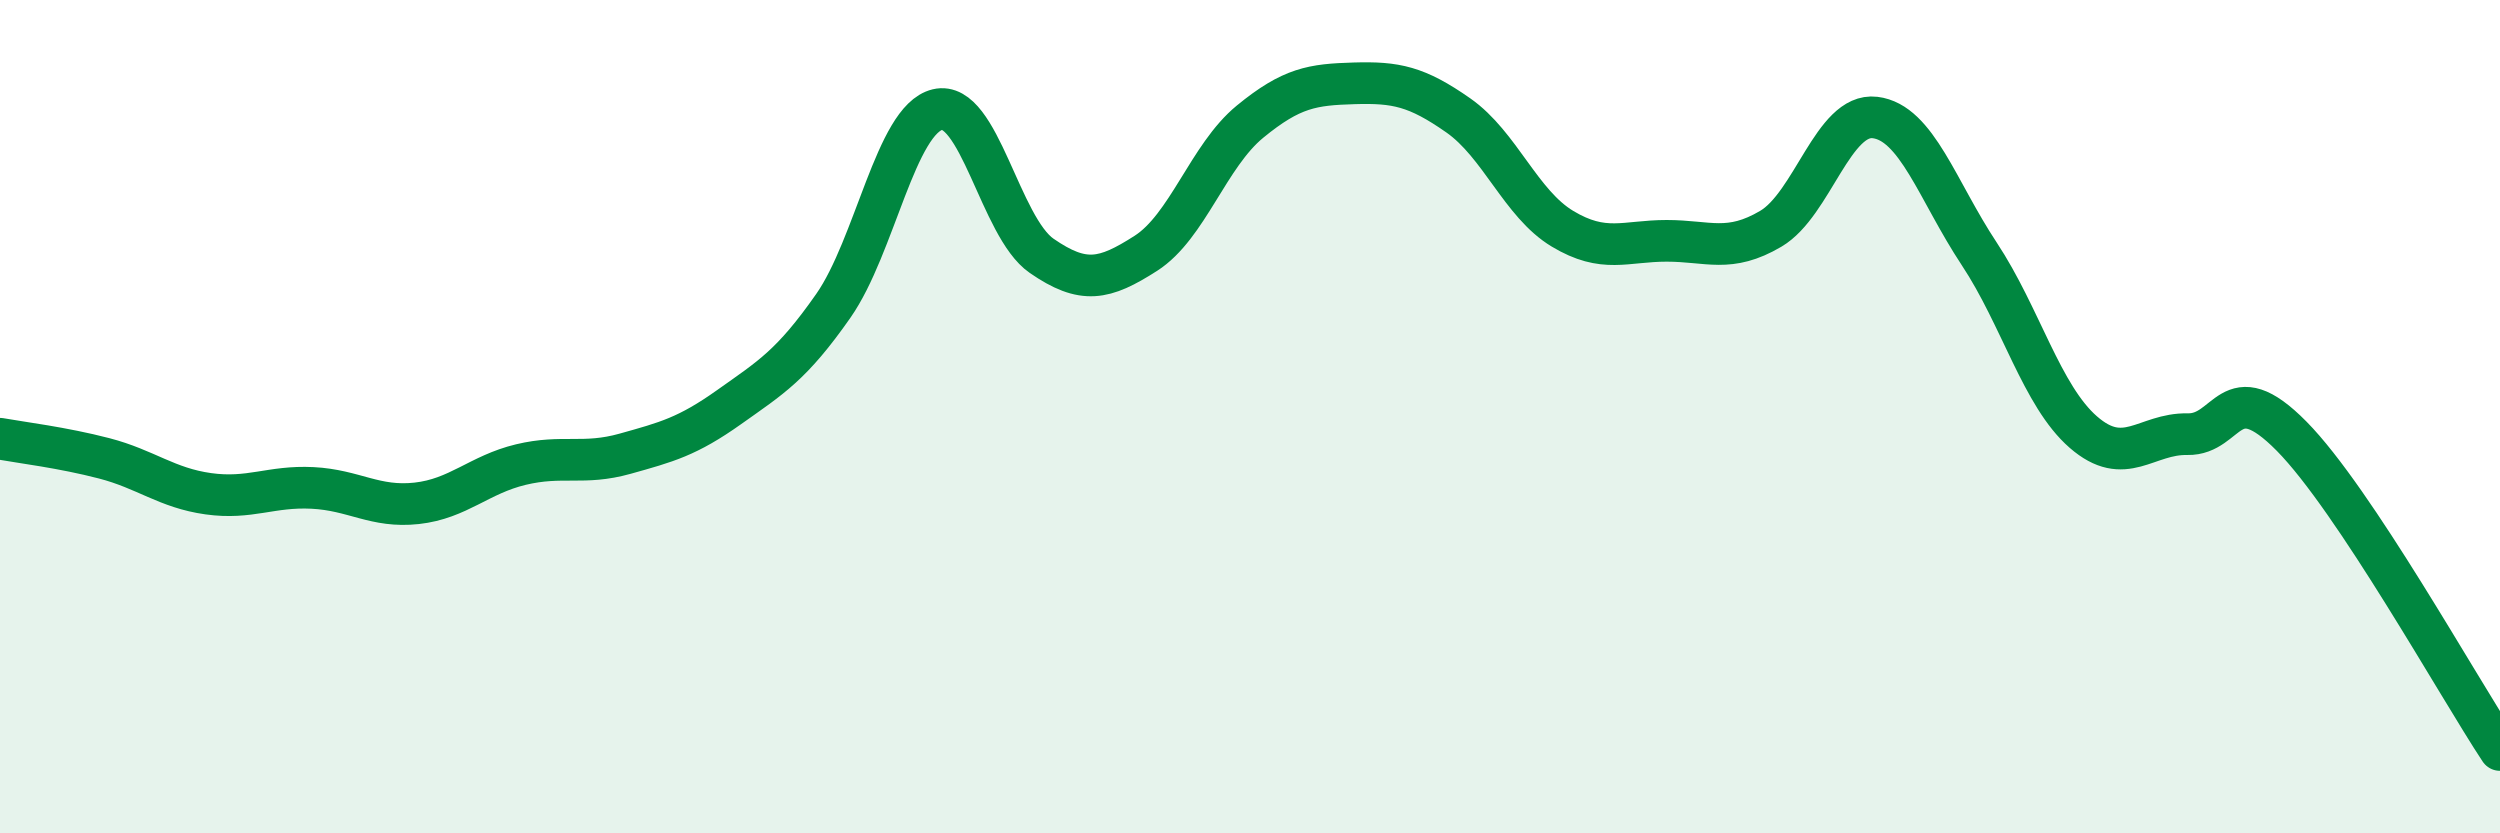
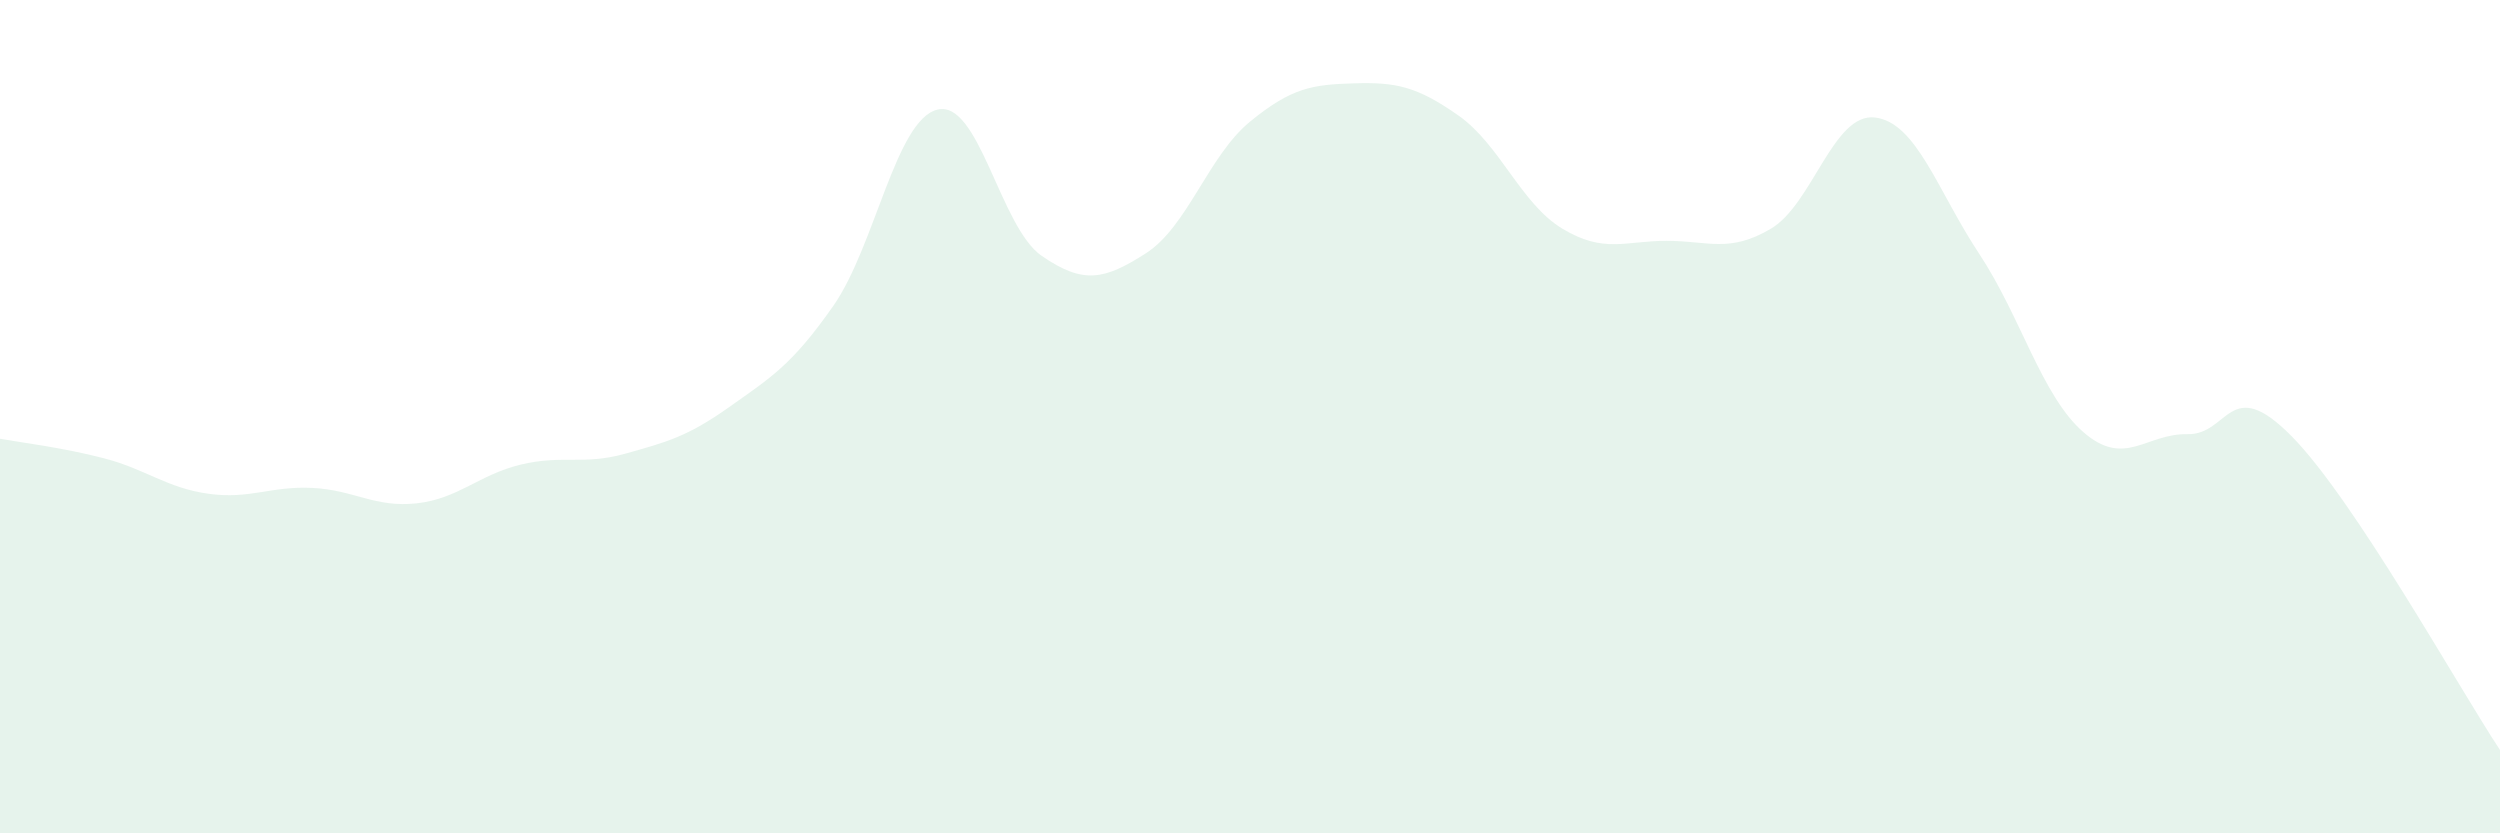
<svg xmlns="http://www.w3.org/2000/svg" width="60" height="20" viewBox="0 0 60 20">
  <path d="M 0,10.53 C 0.5,10.62 1.5,10.74 2.5,11 C 3.5,11.26 4,11.71 5,11.85 C 6,11.99 6.5,11.66 7.5,11.71 C 8.5,11.76 9,12.19 10,12.08 C 11,11.97 11.5,11.39 12.5,11.15 C 13.5,10.91 14,11.17 15,10.89 C 16,10.61 16.5,10.48 17.5,9.77 C 18.5,9.06 19,8.77 20,7.34 C 21,5.91 21.5,2.87 22.5,2.63 C 23.5,2.39 24,5.45 25,6.14 C 26,6.83 26.5,6.72 27.5,6.08 C 28.5,5.44 29,3.74 30,2.92 C 31,2.1 31.5,2.03 32.5,2 C 33.5,1.97 34,2.07 35,2.77 C 36,3.47 36.5,4.89 37.5,5.49 C 38.5,6.09 39,5.78 40,5.78 C 41,5.78 41.5,6.08 42.5,5.49 C 43.5,4.9 44,2.7 45,2.82 C 46,2.94 46.5,4.58 47.5,6.09 C 48.5,7.6 49,9.5 50,10.37 C 51,11.24 51.5,10.4 52.5,10.42 C 53.5,10.44 53.5,8.95 55,10.47 C 56.5,11.99 59,16.49 60,18L60 20L0 20Z" fill="#008740" opacity="0.1" stroke-linecap="round" stroke-linejoin="round" />
-   <path d="M 0,10.53 C 0.5,10.62 1.5,10.74 2.5,11 C 3.5,11.26 4,11.71 5,11.85 C 6,11.99 6.5,11.66 7.5,11.71 C 8.5,11.76 9,12.19 10,12.08 C 11,11.97 11.5,11.39 12.5,11.15 C 13.5,10.91 14,11.17 15,10.89 C 16,10.61 16.5,10.48 17.5,9.77 C 18.5,9.06 19,8.77 20,7.34 C 21,5.91 21.5,2.87 22.5,2.63 C 23.5,2.39 24,5.45 25,6.14 C 26,6.83 26.5,6.72 27.5,6.08 C 28.5,5.44 29,3.74 30,2.92 C 31,2.1 31.5,2.03 32.5,2 C 33.5,1.97 34,2.07 35,2.77 C 36,3.47 36.5,4.89 37.5,5.49 C 38.5,6.09 39,5.78 40,5.78 C 41,5.78 41.5,6.08 42.5,5.49 C 43.5,4.9 44,2.7 45,2.82 C 46,2.94 46.5,4.58 47.5,6.09 C 48.5,7.6 49,9.5 50,10.37 C 51,11.24 51.5,10.4 52.5,10.42 C 53.5,10.44 53.5,8.95 55,10.47 C 56.5,11.99 59,16.49 60,18" stroke="#008740" stroke-width="1" fill="none" stroke-linecap="round" stroke-linejoin="round" />
</svg>